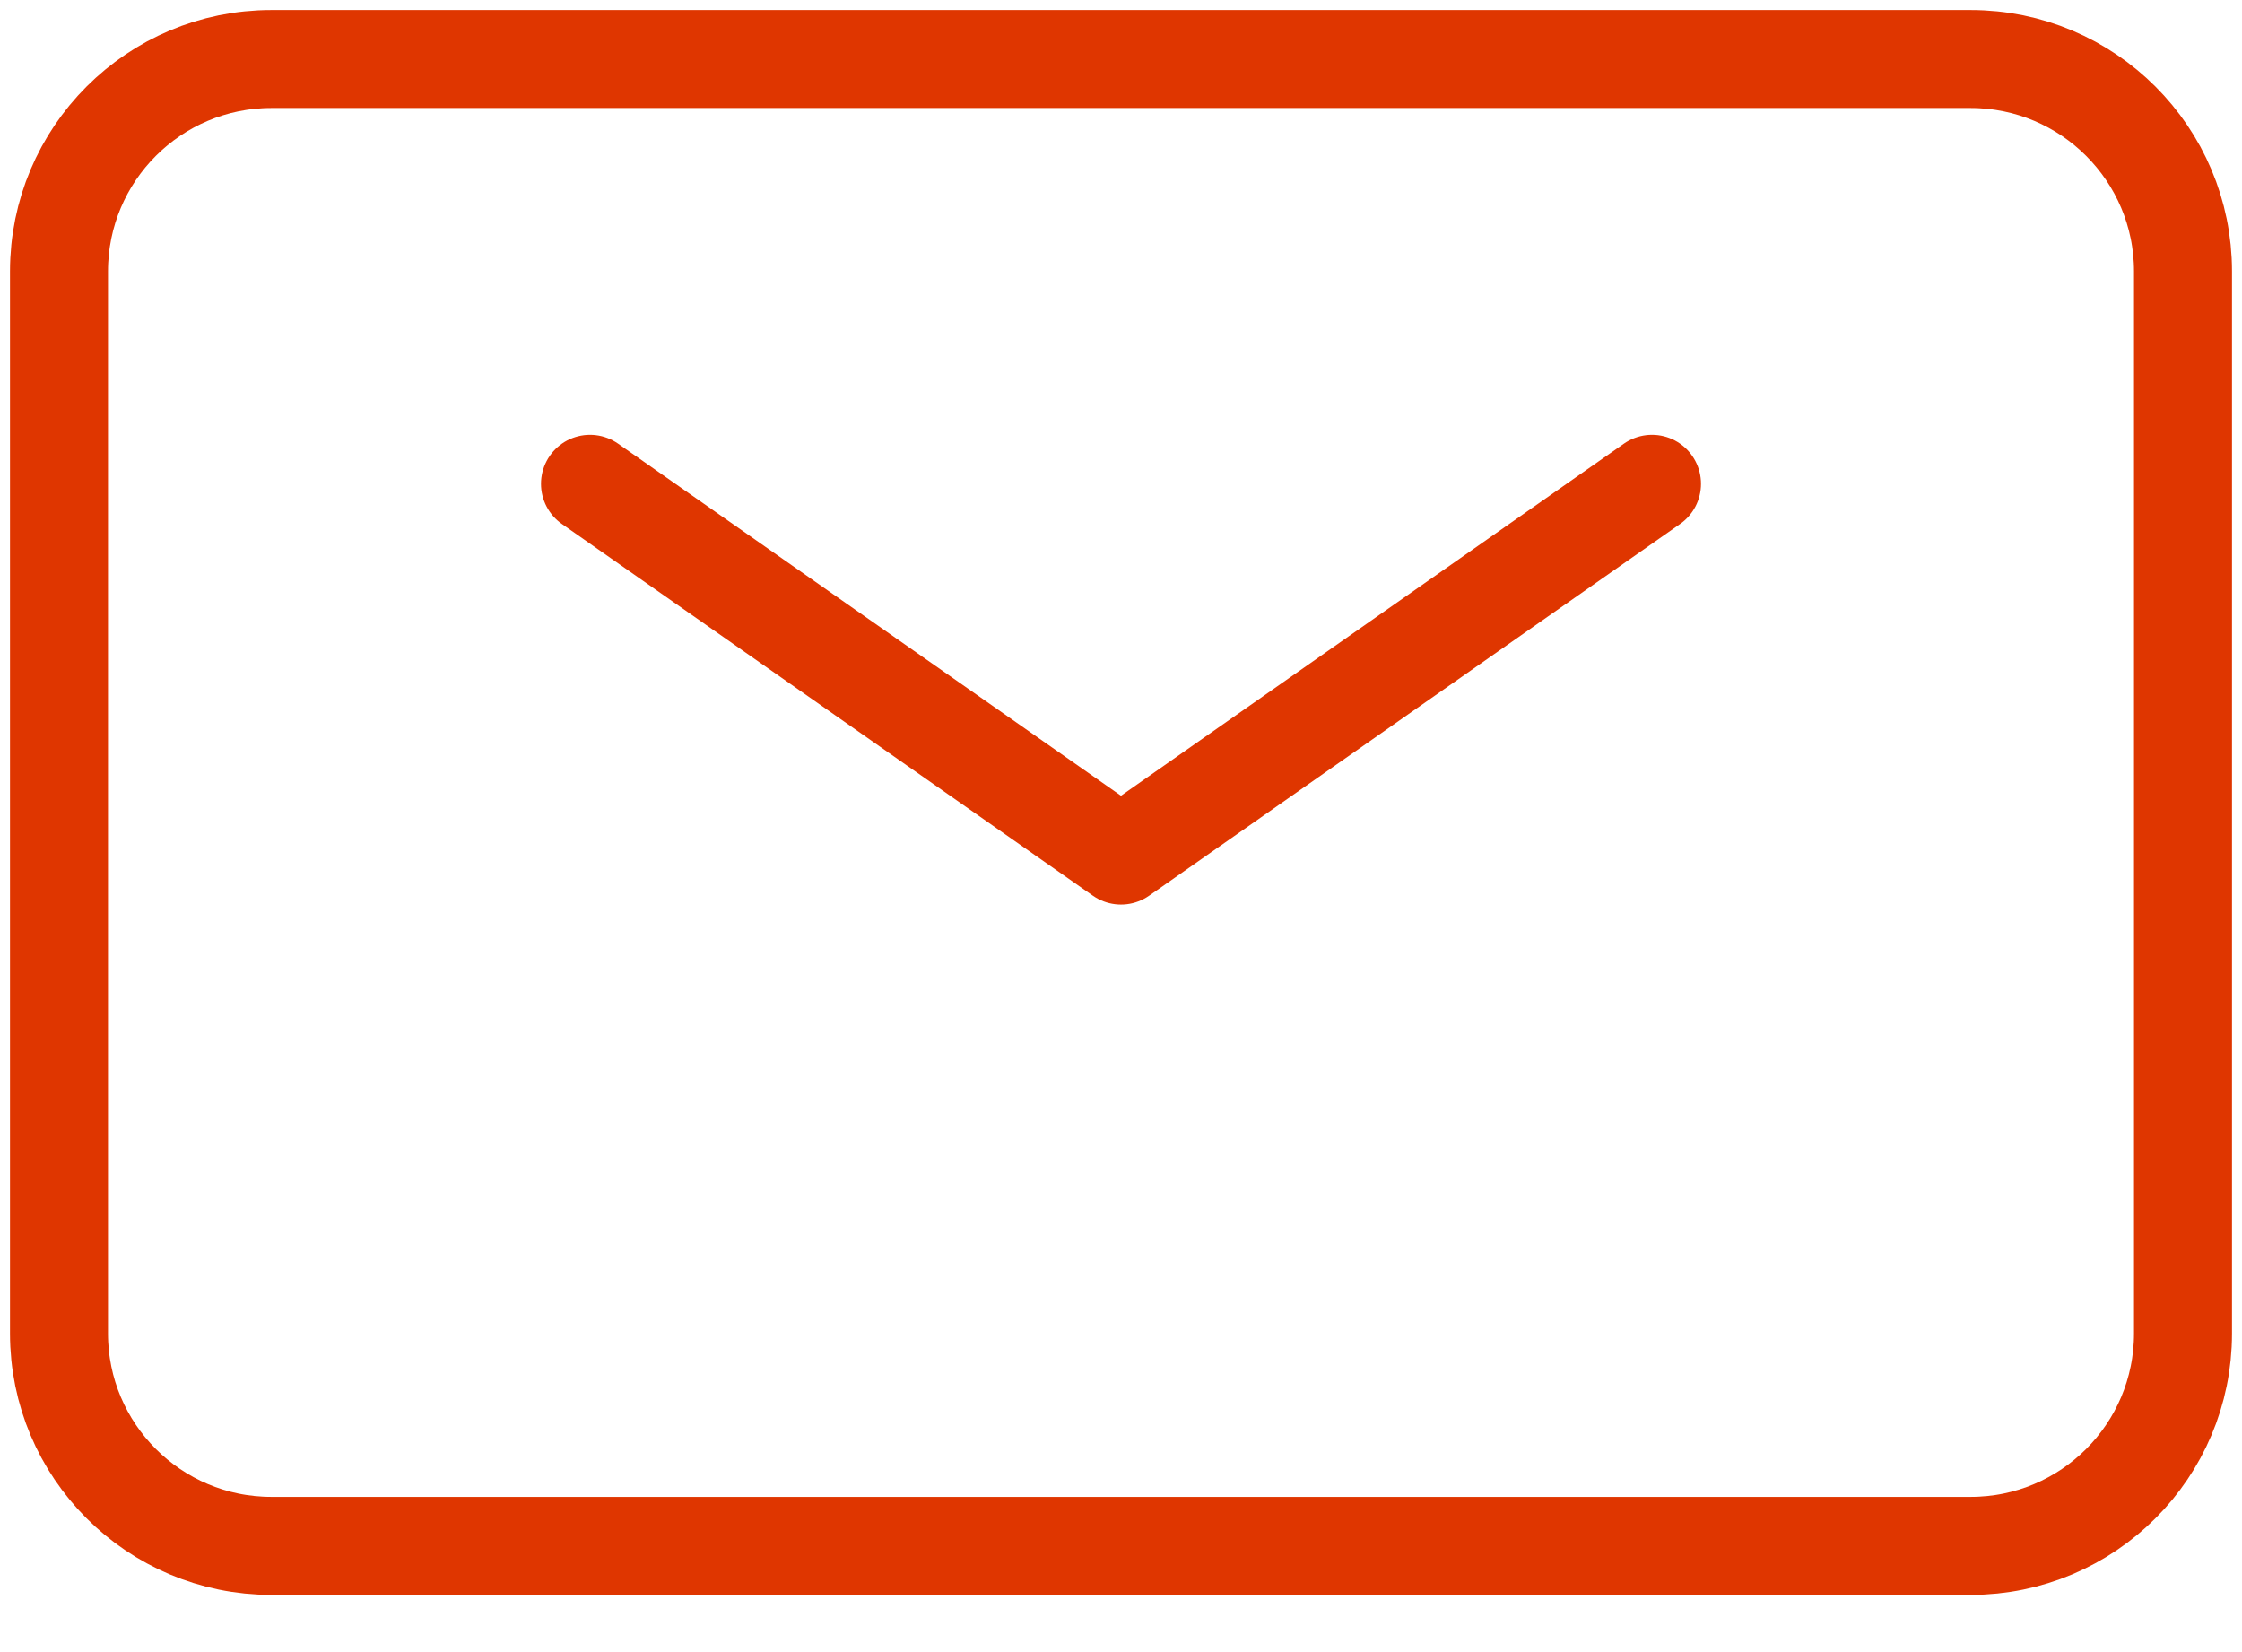
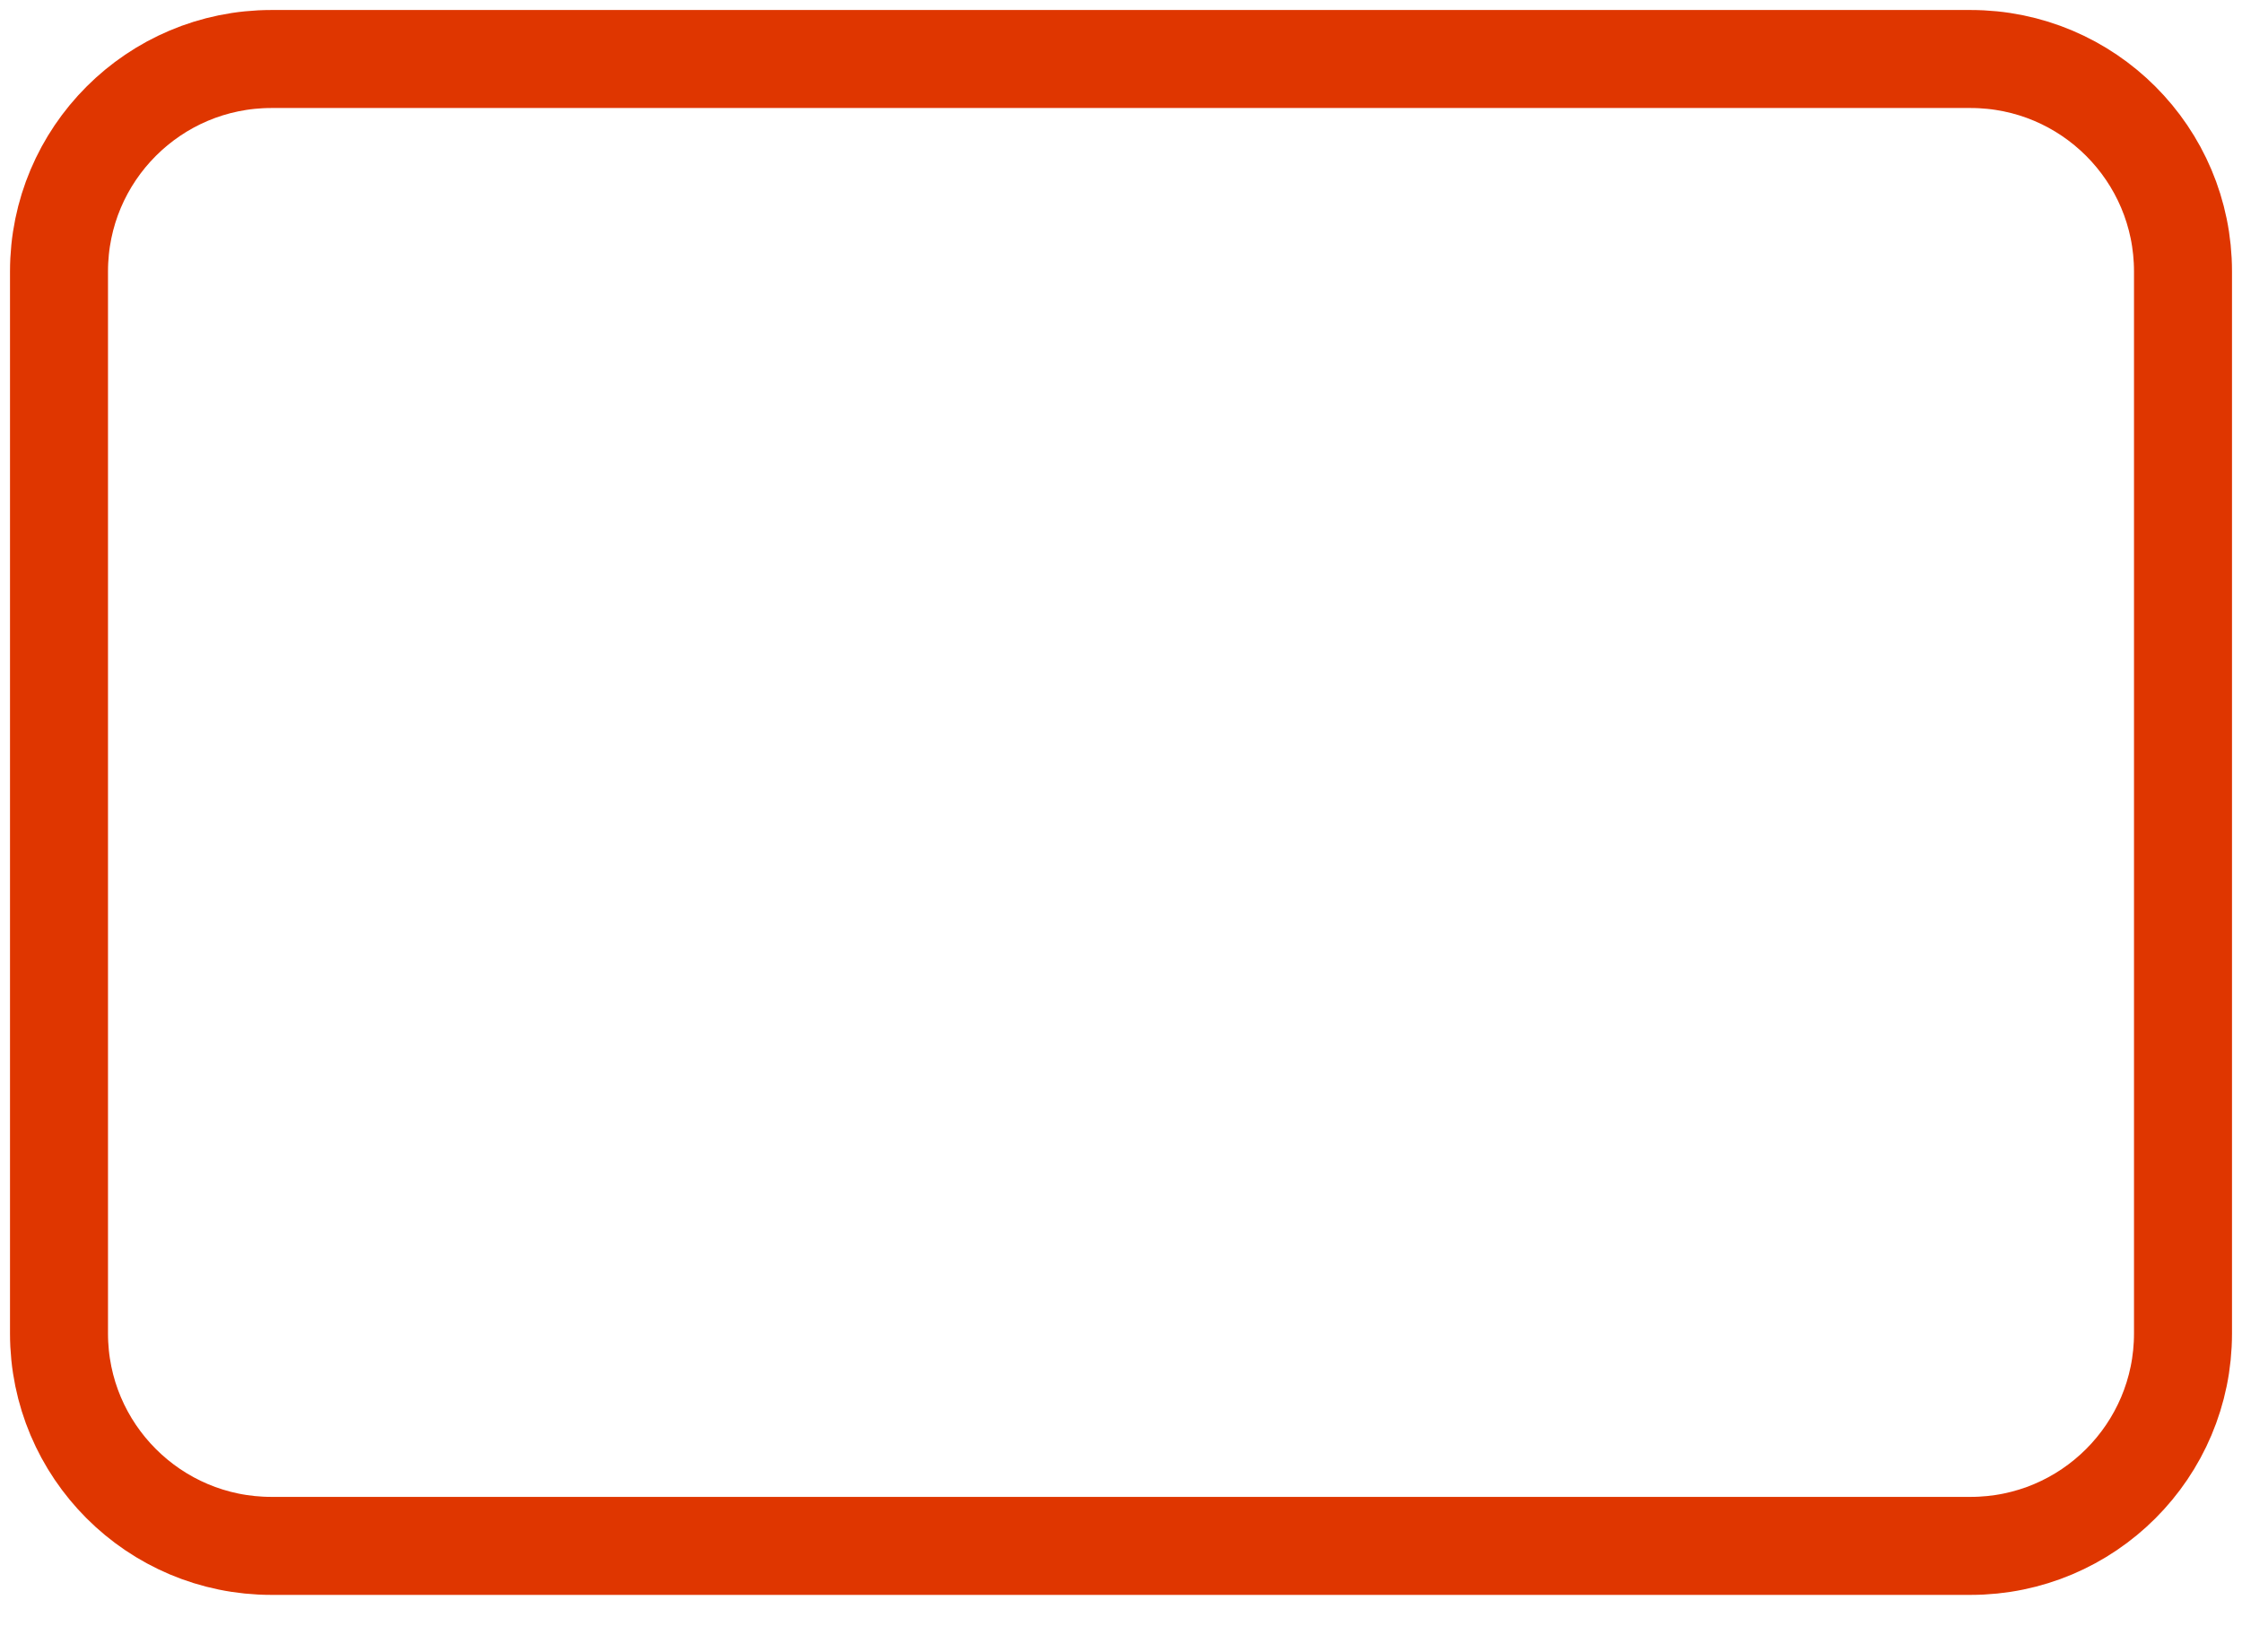
<svg xmlns="http://www.w3.org/2000/svg" width="38" height="28" viewBox="0 0 38 28" fill="none">
-   <path d="M10 8.2L19 14.5L28 8.2" stroke="#DF3600" stroke-width="1.661" stroke-linecap="round" stroke-linejoin="round" />
  <path d="M1 22.6V4.6C1 2.612 2.612 1 4.6 1H33.4C35.388 1 37 2.612 37 4.6V22.6C37 24.588 35.388 26.2 33.4 26.2H4.6C2.612 26.2 1 24.588 1 22.6Z" stroke="#DF3600" stroke-width="1.661" />
</svg>